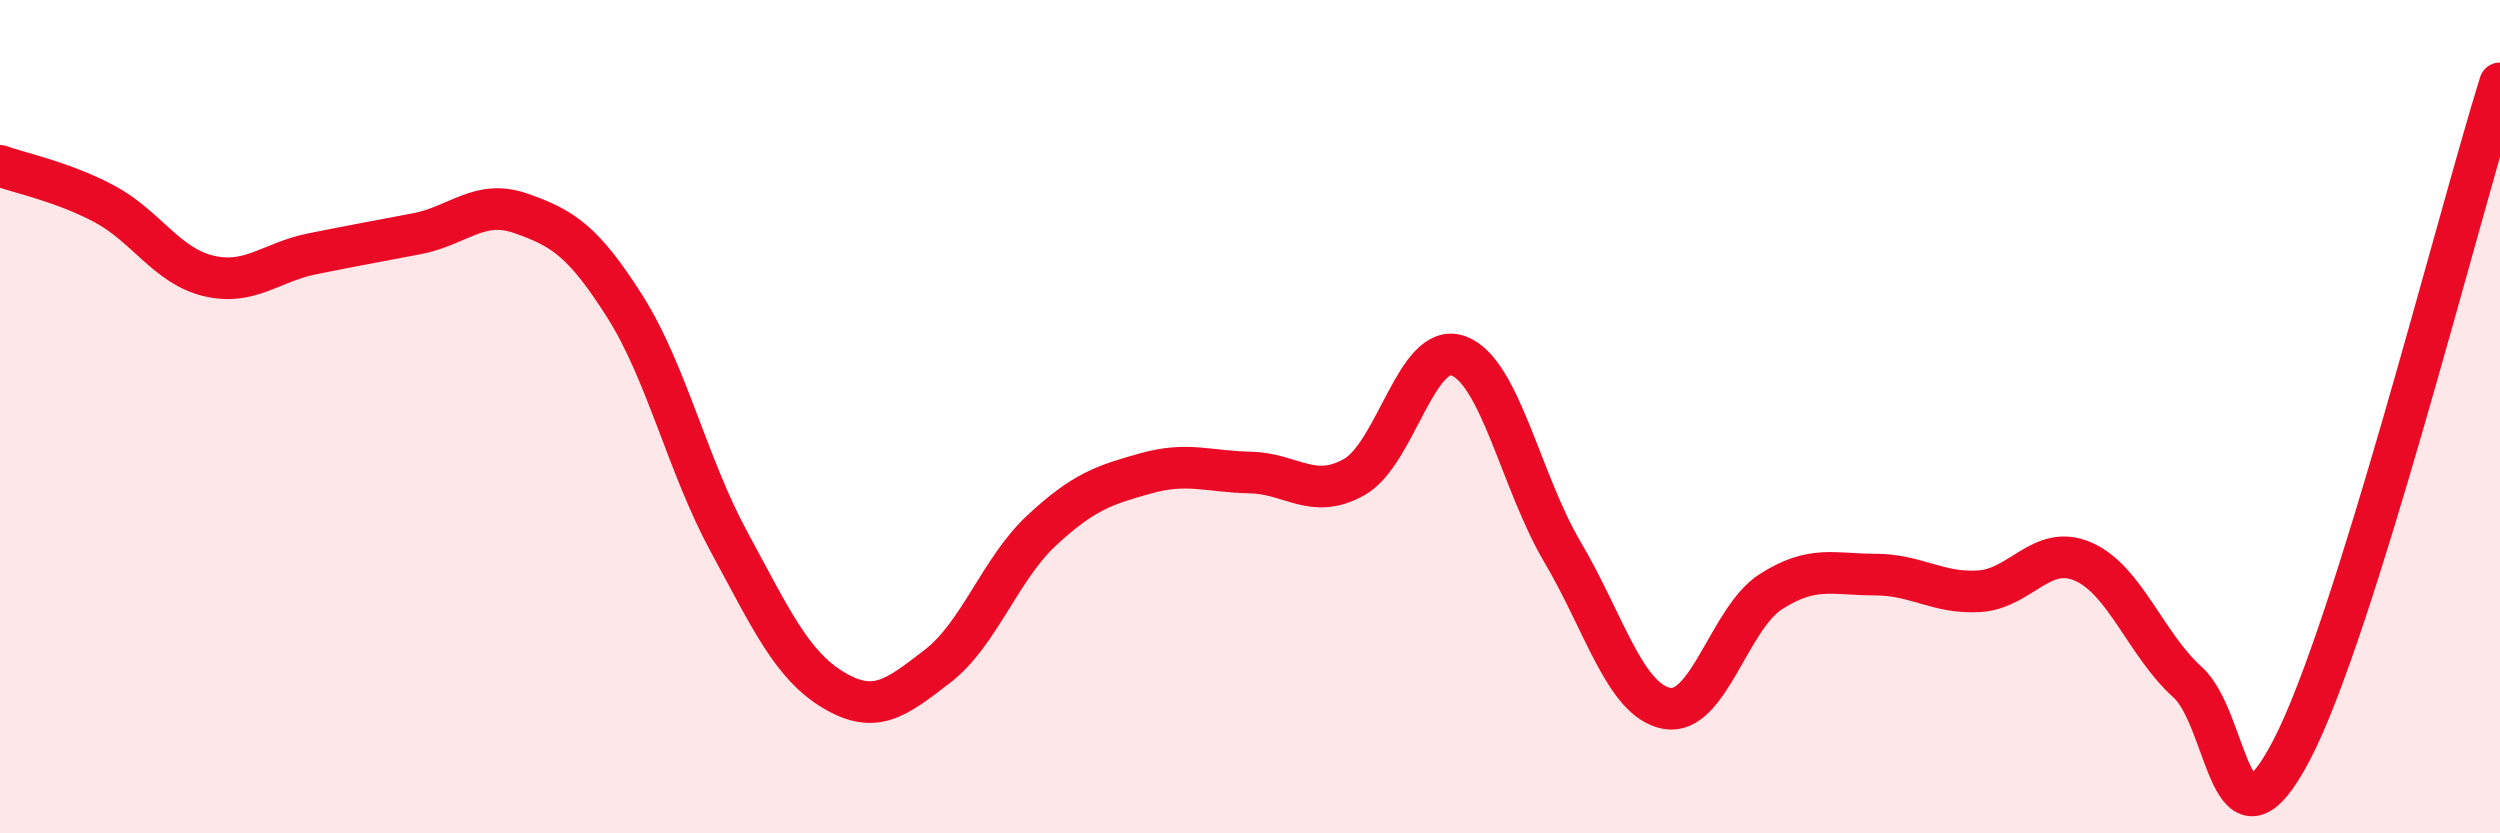
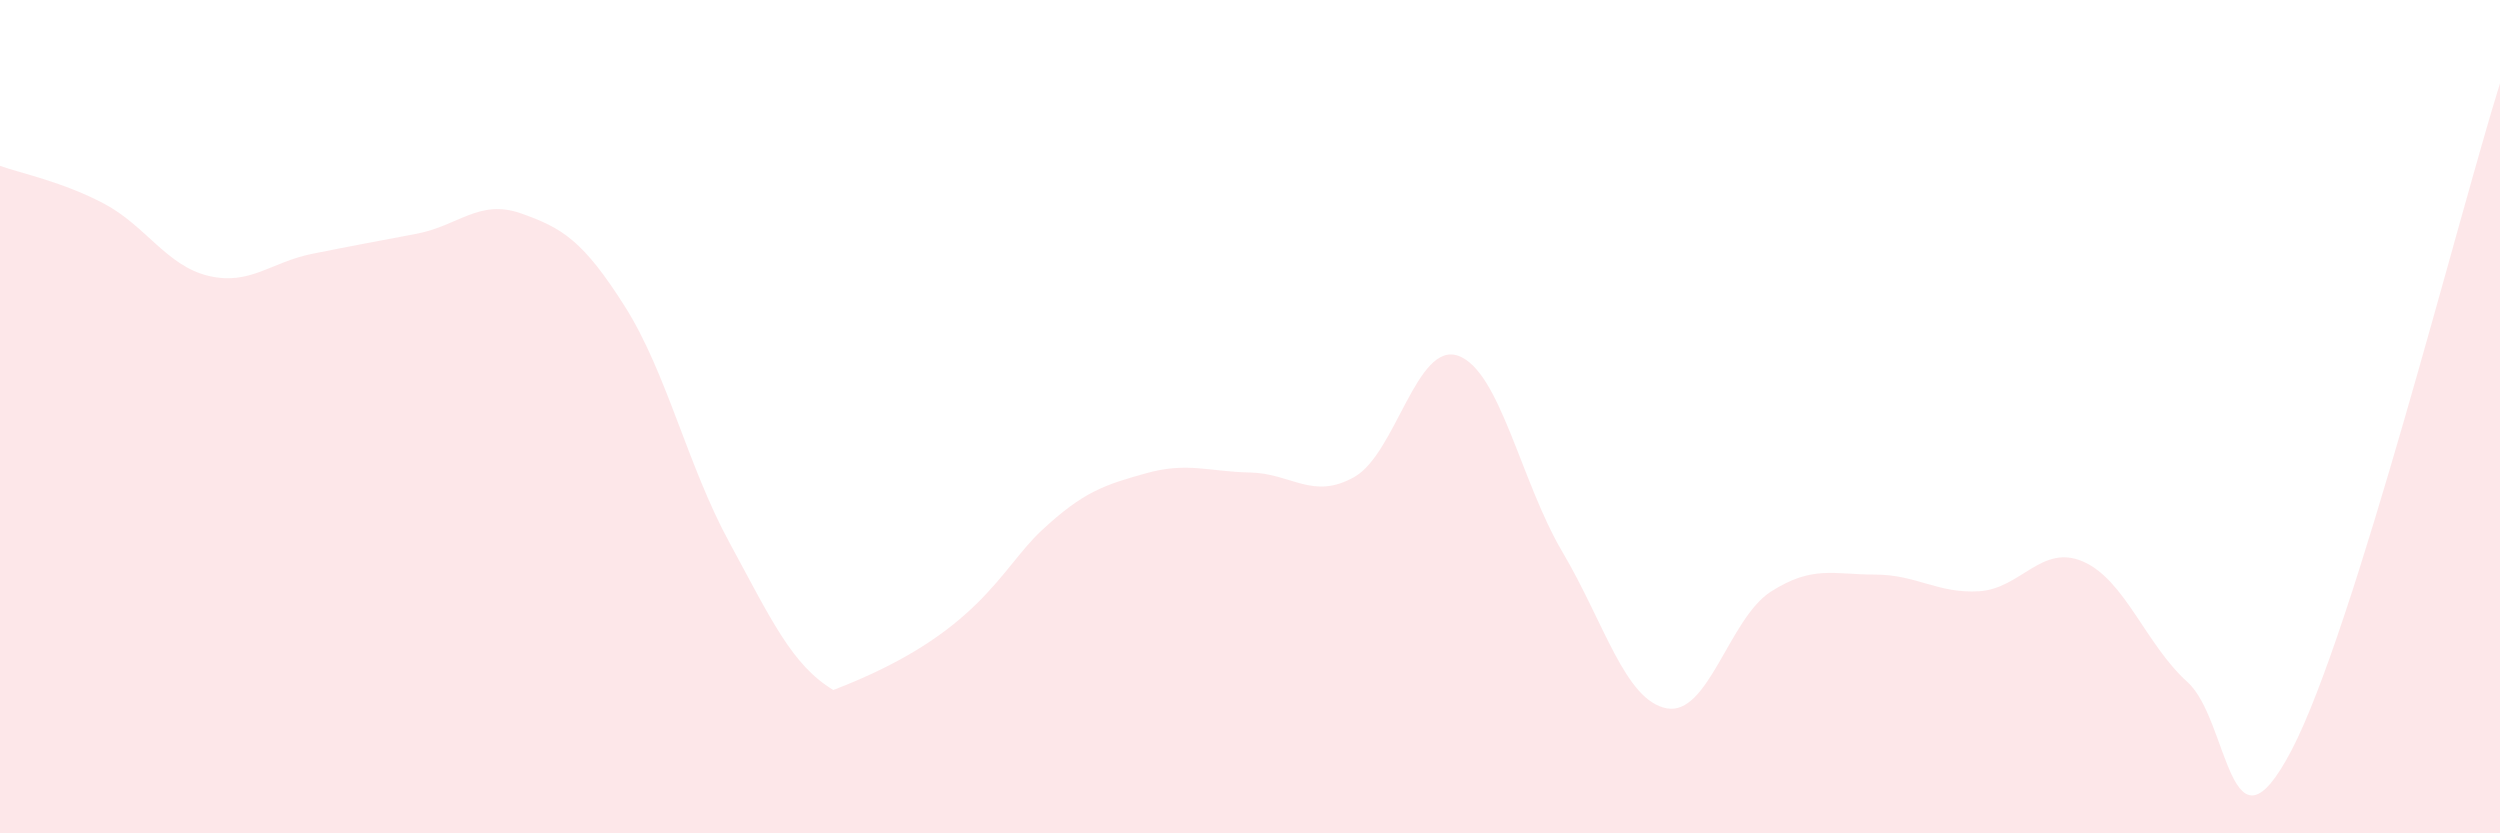
<svg xmlns="http://www.w3.org/2000/svg" width="60" height="20" viewBox="0 0 60 20">
-   <path d="M 0,3.98 C 0.5,4.16 1.5,4.36 2.5,4.89 C 3.5,5.42 4,6.38 5,6.62 C 6,6.86 6.5,6.29 7.5,6.09 C 8.5,5.89 9,5.8 10,5.61 C 11,5.42 11.5,4.77 12.5,5.12 C 13.5,5.47 14,5.78 15,7.36 C 16,8.94 16.5,11.17 17.5,13.01 C 18.5,14.85 19,15.96 20,16.56 C 21,17.16 21.5,16.76 22.5,15.99 C 23.5,15.22 24,13.66 25,12.73 C 26,11.8 26.5,11.64 27.5,11.36 C 28.5,11.08 29,11.32 30,11.34 C 31,11.36 31.5,12.01 32.5,11.45 C 33.5,10.89 34,8.18 35,8.54 C 36,8.9 36.5,11.56 37.5,13.25 C 38.5,14.94 39,16.81 40,17 C 41,17.19 41.5,14.84 42.5,14.2 C 43.5,13.56 44,13.79 45,13.79 C 46,13.79 46.5,14.25 47.5,14.19 C 48.5,14.13 49,13.04 50,13.48 C 51,13.92 51.5,15.47 52.5,16.37 C 53.5,17.27 53.5,20.87 55,18 C 56.5,15.13 59,5.2 60,2L60 20L0 20Z" fill="#EB0A25" opacity="0.1" stroke-linecap="round" stroke-linejoin="round" />
-   <path d="M 0,3.98 C 0.5,4.16 1.5,4.36 2.5,4.89 C 3.5,5.42 4,6.38 5,6.62 C 6,6.86 6.5,6.29 7.5,6.09 C 8.5,5.89 9,5.8 10,5.61 C 11,5.42 11.5,4.77 12.5,5.12 C 13.5,5.47 14,5.78 15,7.36 C 16,8.94 16.5,11.17 17.5,13.01 C 18.5,14.85 19,15.96 20,16.56 C 21,17.16 21.5,16.76 22.5,15.99 C 23.5,15.22 24,13.66 25,12.73 C 26,11.8 26.5,11.64 27.5,11.36 C 28.5,11.08 29,11.32 30,11.34 C 31,11.36 31.5,12.01 32.5,11.45 C 33.5,10.89 34,8.18 35,8.54 C 36,8.9 36.5,11.56 37.5,13.25 C 38.5,14.94 39,16.81 40,17 C 41,17.19 41.5,14.84 42.5,14.2 C 43.5,13.56 44,13.79 45,13.79 C 46,13.79 46.5,14.25 47.5,14.19 C 48.5,14.13 49,13.04 50,13.48 C 51,13.92 51.5,15.47 52.5,16.37 C 53.5,17.27 53.5,20.87 55,18 C 56.5,15.13 59,5.2 60,2" stroke="#EB0A25" stroke-width="1" fill="none" stroke-linecap="round" stroke-linejoin="round" />
+   <path d="M 0,3.98 C 0.5,4.16 1.5,4.36 2.5,4.89 C 3.5,5.42 4,6.38 5,6.62 C 6,6.86 6.5,6.29 7.5,6.09 C 8.5,5.89 9,5.8 10,5.61 C 11,5.42 11.5,4.77 12.5,5.12 C 13.5,5.47 14,5.78 15,7.36 C 16,8.94 16.5,11.17 17.5,13.01 C 18.5,14.85 19,15.96 20,16.56 C 23.5,15.22 24,13.66 25,12.73 C 26,11.8 26.5,11.64 27.5,11.36 C 28.5,11.08 29,11.32 30,11.34 C 31,11.36 31.5,12.01 32.5,11.45 C 33.5,10.89 34,8.18 35,8.54 C 36,8.9 36.5,11.56 37.5,13.25 C 38.5,14.94 39,16.81 40,17 C 41,17.19 41.5,14.84 42.5,14.2 C 43.5,13.56 44,13.79 45,13.79 C 46,13.79 46.5,14.25 47.5,14.19 C 48.5,14.13 49,13.04 50,13.48 C 51,13.92 51.5,15.47 52.5,16.37 C 53.5,17.27 53.5,20.87 55,18 C 56.5,15.13 59,5.2 60,2L60 20L0 20Z" fill="#EB0A25" opacity="0.1" stroke-linecap="round" stroke-linejoin="round" />
</svg>